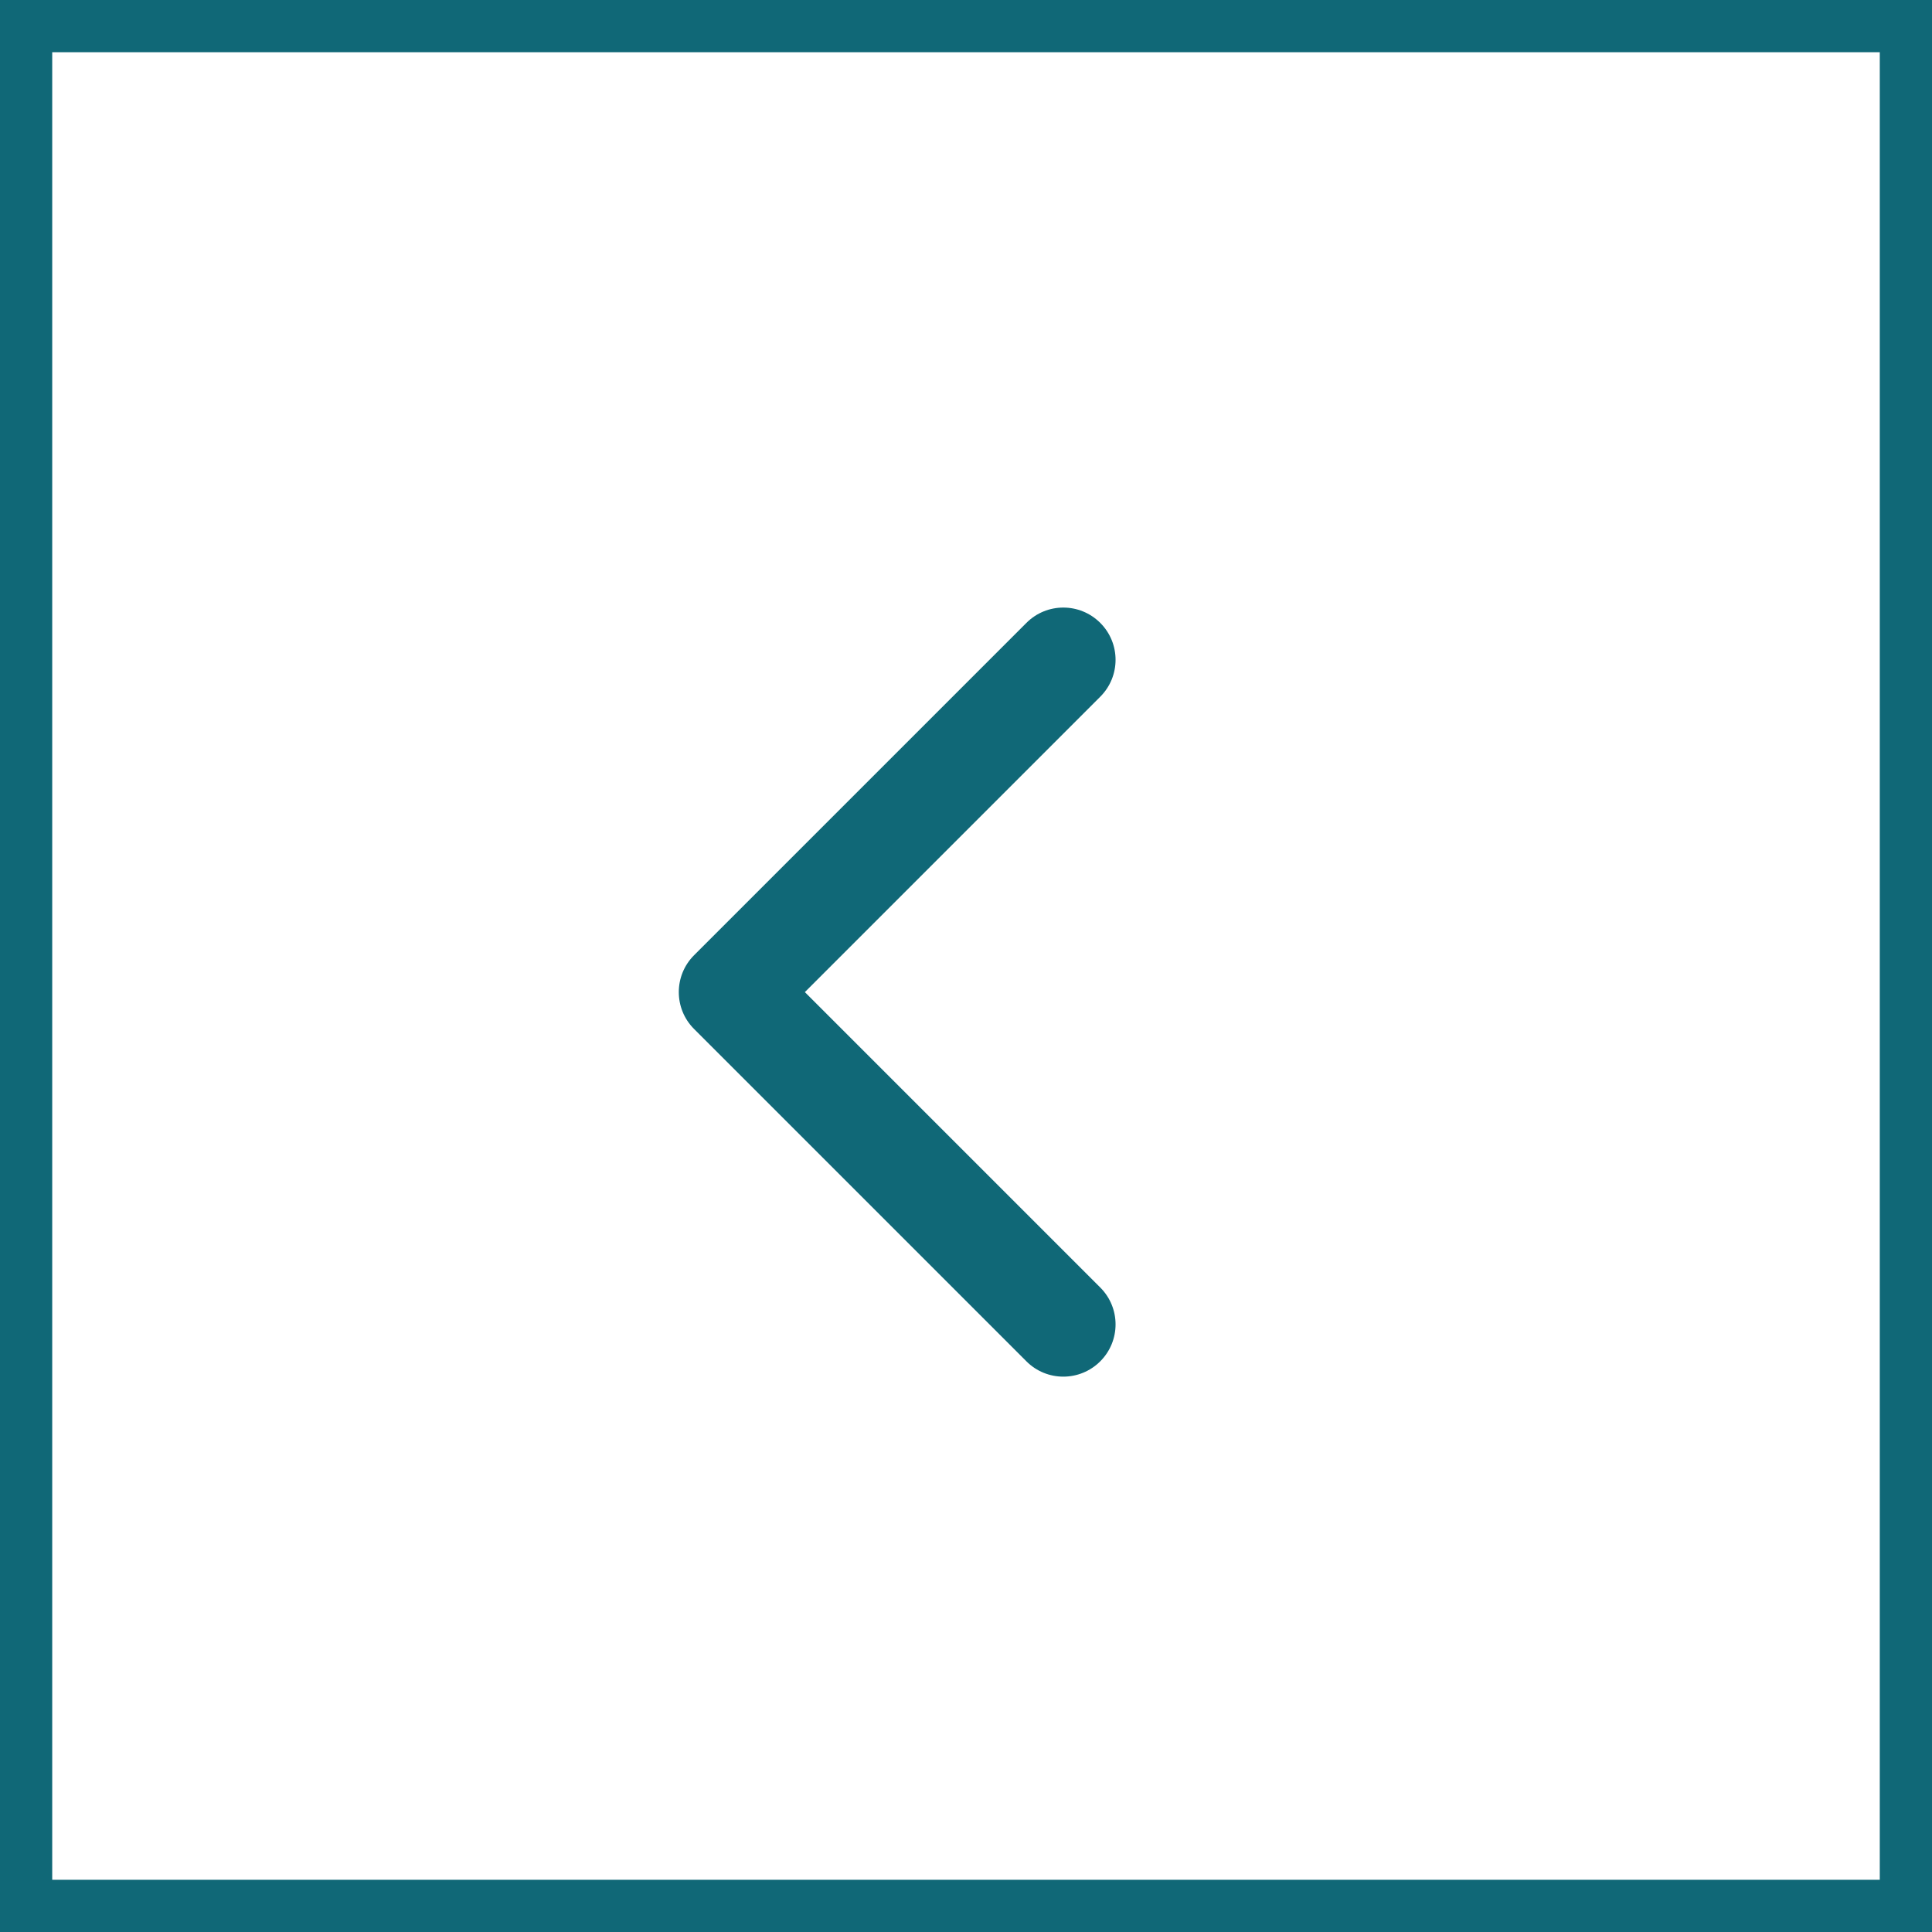
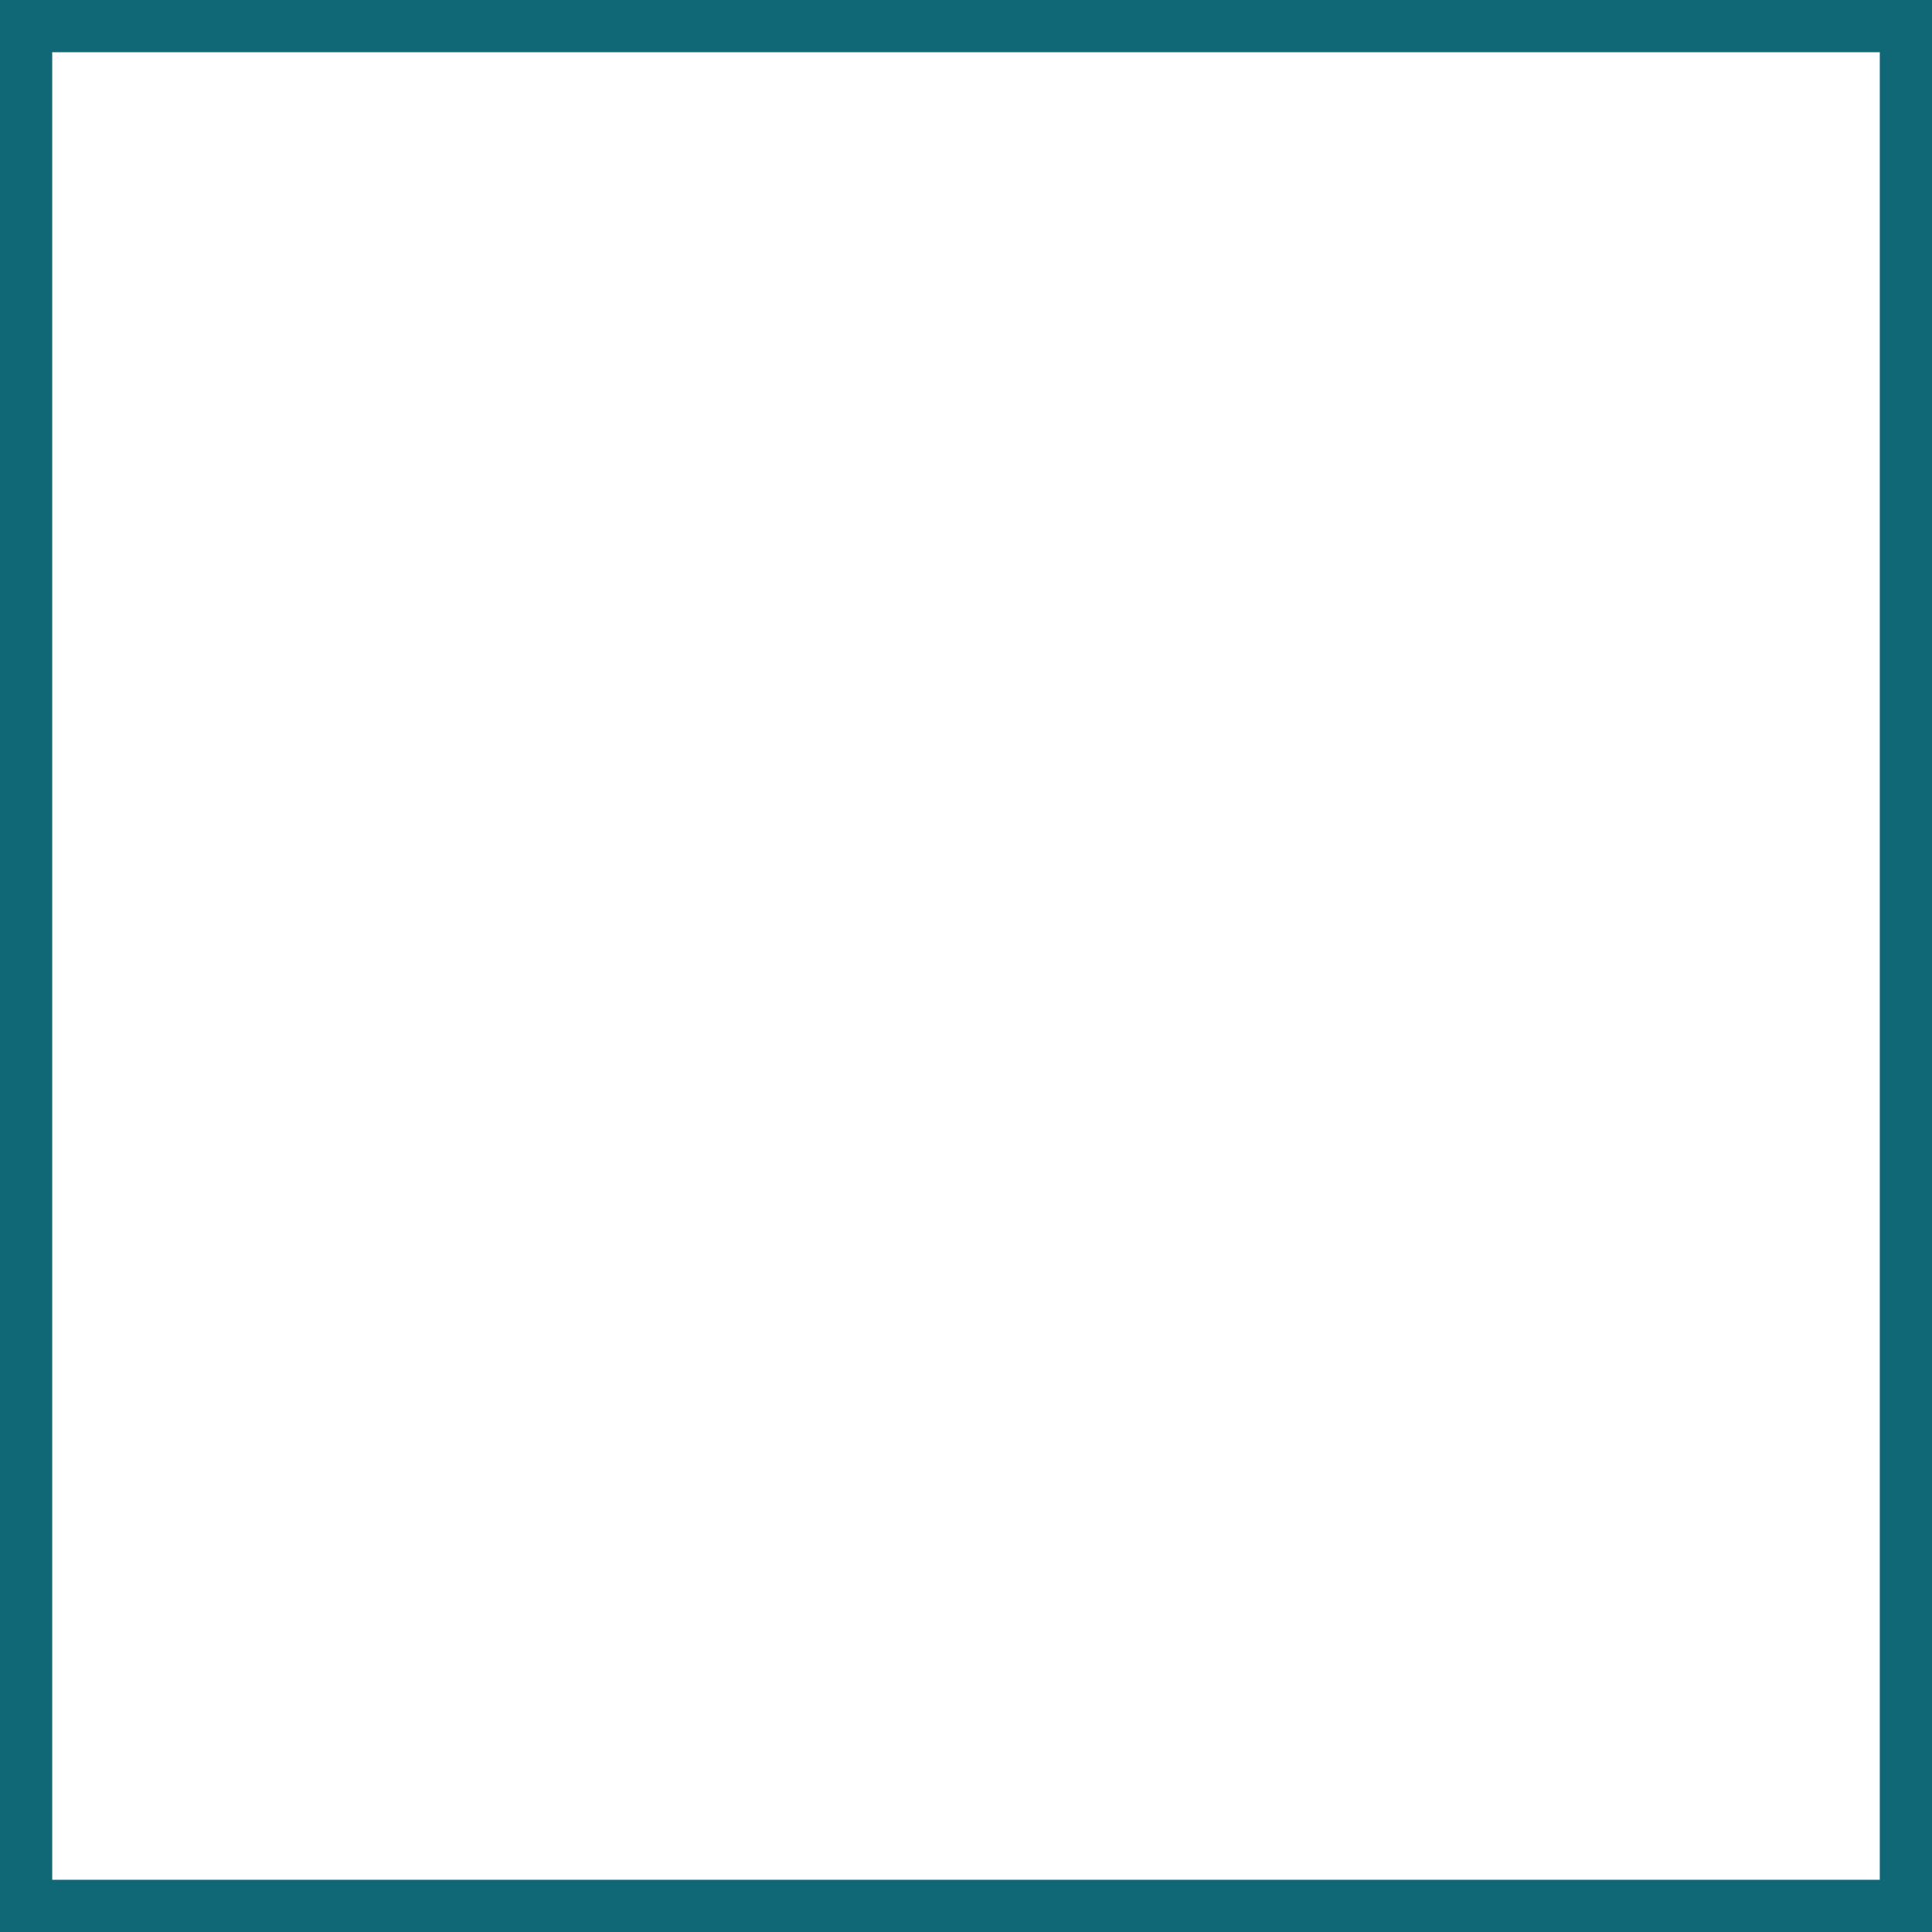
<svg xmlns="http://www.w3.org/2000/svg" width="37" height="37" viewBox="0 0 37 37" fill="none">
  <rect x="-0.5" y="0.5" width="36" height="36" transform="matrix(-1 0 0 1 36 0)" stroke="#106877" />
-   <path d="M13.293 19.707C12.902 19.317 12.902 18.683 13.293 18.293L19.657 11.929C20.047 11.538 20.68 11.538 21.071 11.929C21.462 12.319 21.462 12.953 21.071 13.343L15.414 19L21.071 24.657C21.462 25.047 21.462 25.68 21.071 26.071C20.68 26.462 20.047 26.462 19.657 26.071L13.293 19.707ZM15 19V20H14V19V18H15V19Z" fill="#106877" />
</svg>